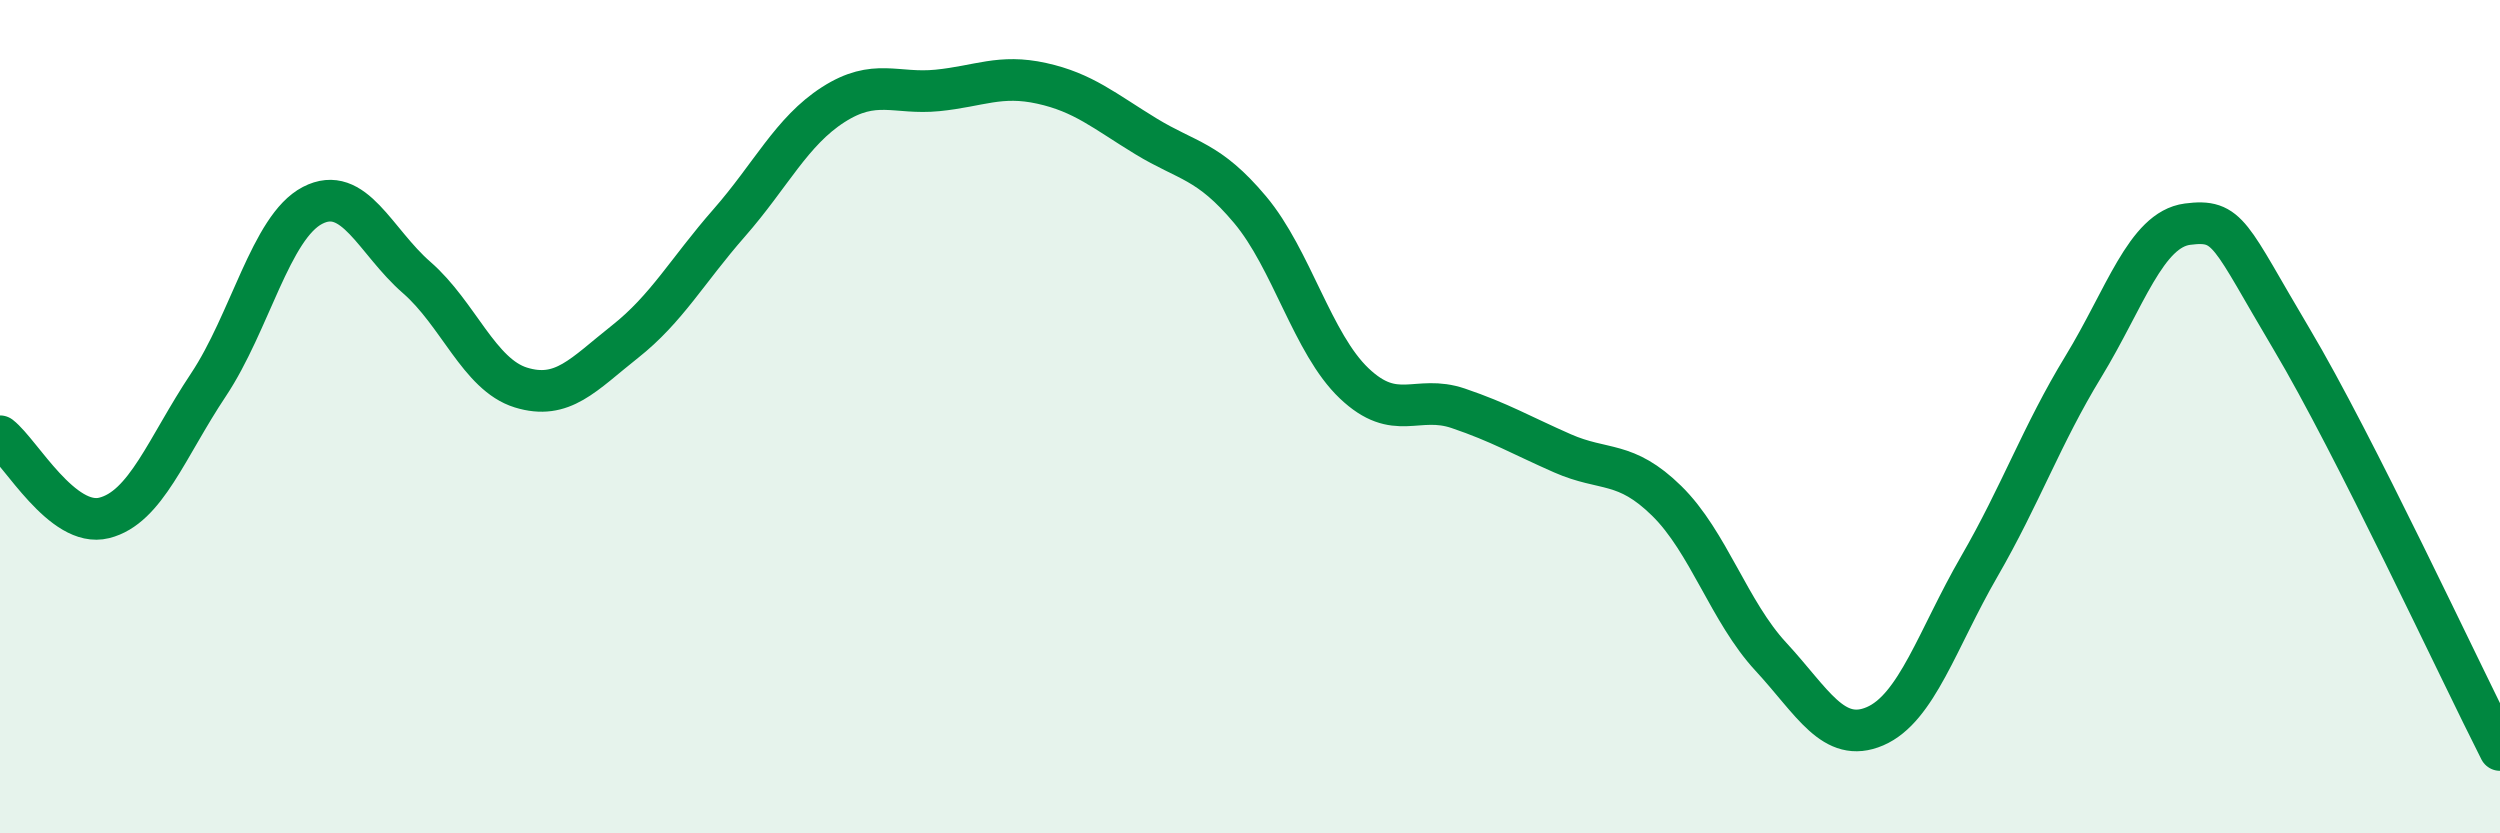
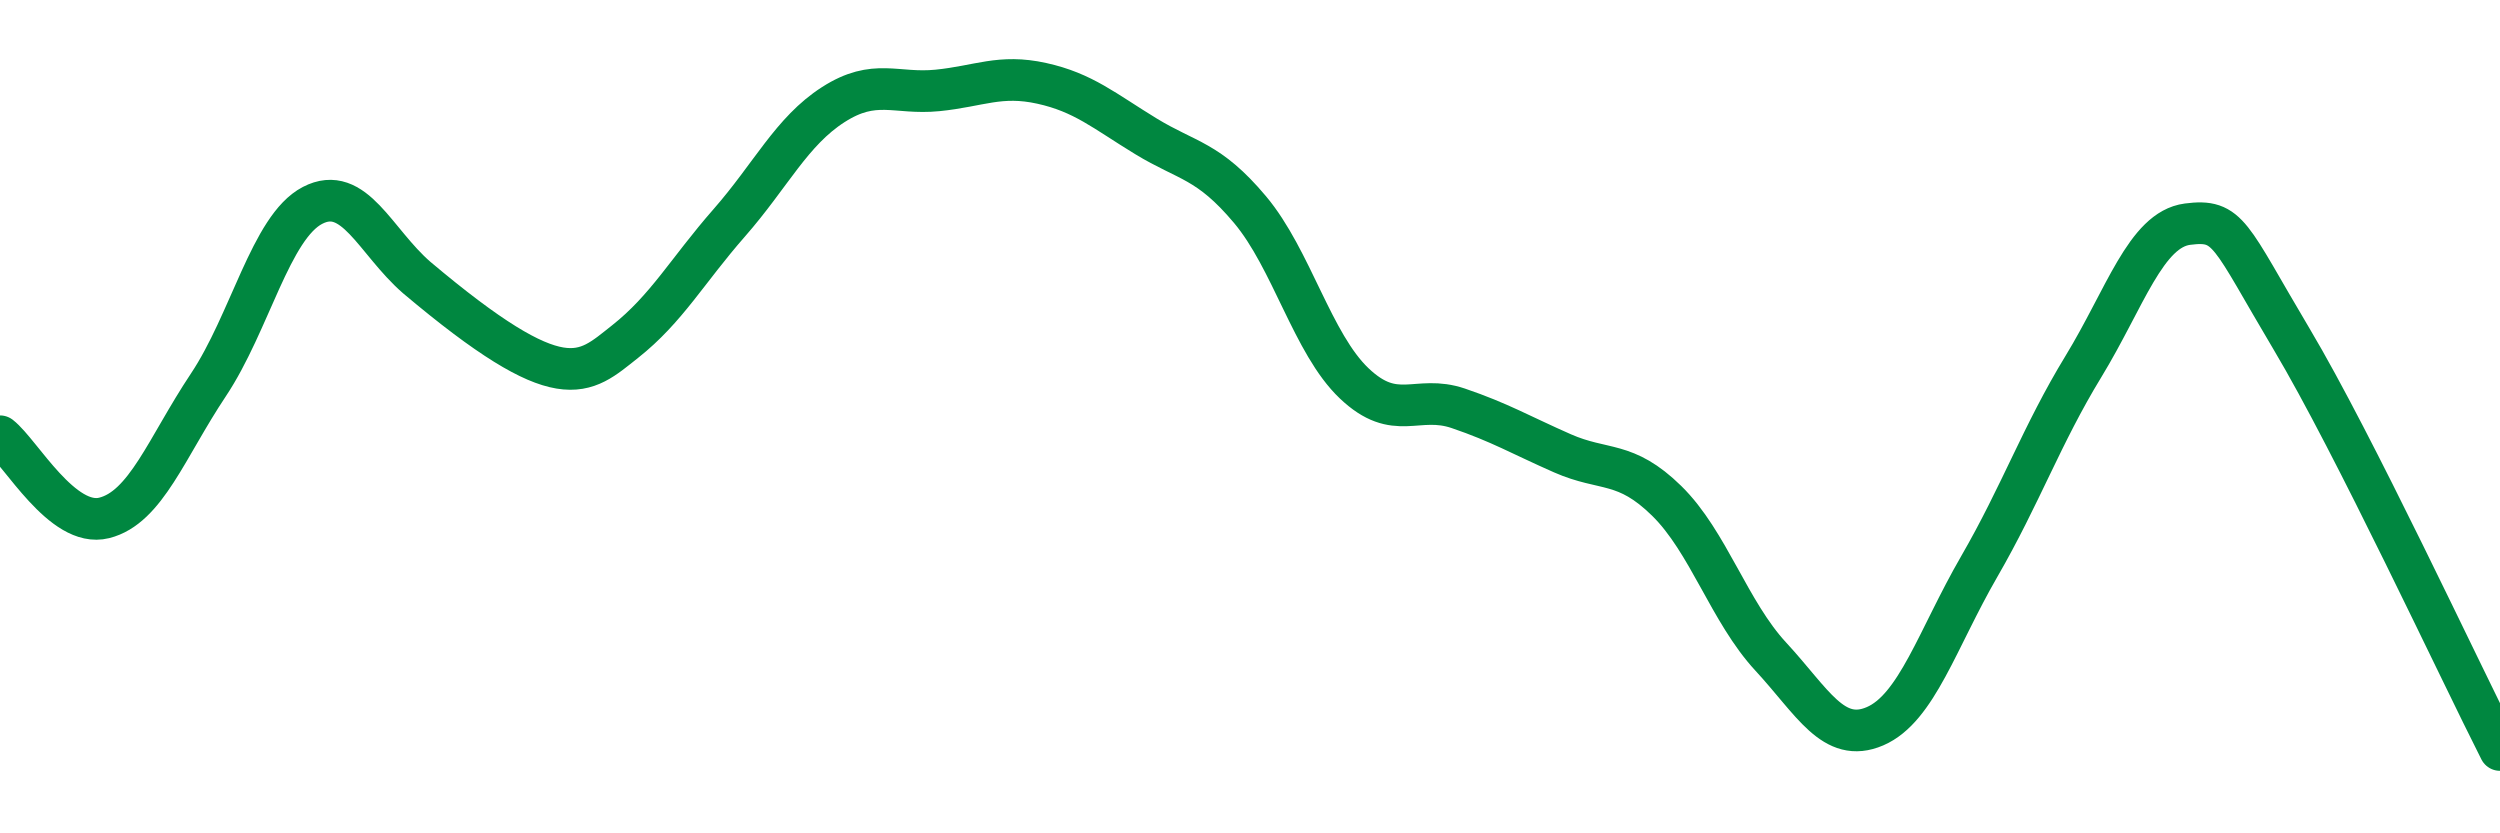
<svg xmlns="http://www.w3.org/2000/svg" width="60" height="20" viewBox="0 0 60 20">
-   <path d="M 0,10.47 C 0.5,10.86 1.5,12.68 2.5,12.43 C 3.5,12.18 4,10.74 5,9.24 C 6,7.74 6.5,5.45 7.5,4.93 C 8.5,4.41 9,5.79 10,6.66 C 11,7.53 11.5,8.99 12.5,9.3 C 13.5,9.61 14,8.99 15,8.2 C 16,7.41 16.5,6.49 17.5,5.35 C 18.5,4.21 19,3.15 20,2.51 C 21,1.87 21.5,2.27 22.5,2.17 C 23.5,2.07 24,1.78 25,2 C 26,2.22 26.5,2.66 27.5,3.27 C 28.5,3.88 29,3.84 30,5.03 C 31,6.22 31.5,8.25 32.5,9.2 C 33.5,10.15 34,9.46 35,9.8 C 36,10.14 36.5,10.44 37.5,10.88 C 38.5,11.32 39,11.04 40,12.02 C 41,13 41.5,14.68 42.5,15.76 C 43.5,16.84 44,17.86 45,17.43 C 46,17 46.5,15.33 47.5,13.6 C 48.5,11.87 49,10.44 50,8.8 C 51,7.16 51.5,5.51 52.5,5.38 C 53.5,5.25 53.5,5.62 55,8.14 C 56.5,10.66 59,16.03 60,18L60 20L0 20Z" fill="#008740" opacity="0.1" stroke-linecap="round" stroke-linejoin="round" />
-   <path d="M 0,10.47 C 0.5,10.86 1.5,12.68 2.5,12.43 C 3.5,12.18 4,10.74 5,9.24 C 6,7.74 6.5,5.45 7.5,4.93 C 8.5,4.41 9,5.79 10,6.66 C 11,7.53 11.5,8.99 12.5,9.3 C 13.5,9.61 14,8.99 15,8.2 C 16,7.41 16.5,6.49 17.5,5.35 C 18.5,4.21 19,3.15 20,2.51 C 21,1.87 21.5,2.27 22.5,2.17 C 23.5,2.07 24,1.78 25,2 C 26,2.22 26.5,2.66 27.5,3.27 C 28.5,3.88 29,3.84 30,5.03 C 31,6.22 31.5,8.25 32.5,9.2 C 33.5,10.15 34,9.46 35,9.8 C 36,10.14 36.5,10.44 37.5,10.88 C 38.5,11.32 39,11.04 40,12.02 C 41,13 41.5,14.68 42.5,15.76 C 43.5,16.84 44,17.86 45,17.43 C 46,17 46.5,15.33 47.5,13.6 C 48.5,11.87 49,10.44 50,8.8 C 51,7.16 51.5,5.51 52.5,5.38 C 53.5,5.25 53.5,5.62 55,8.14 C 56.5,10.66 59,16.03 60,18" stroke="#008740" stroke-width="1" fill="none" stroke-linecap="round" stroke-linejoin="round" />
+   <path d="M 0,10.47 C 0.5,10.86 1.5,12.68 2.5,12.43 C 3.5,12.18 4,10.74 5,9.24 C 6,7.74 6.5,5.45 7.5,4.93 C 8.5,4.41 9,5.79 10,6.66 C 13.5,9.61 14,8.99 15,8.2 C 16,7.41 16.5,6.49 17.5,5.35 C 18.5,4.21 19,3.15 20,2.51 C 21,1.87 21.5,2.27 22.5,2.17 C 23.5,2.07 24,1.78 25,2 C 26,2.22 26.5,2.66 27.5,3.27 C 28.5,3.88 29,3.84 30,5.03 C 31,6.22 31.5,8.25 32.5,9.2 C 33.5,10.15 34,9.46 35,9.8 C 36,10.14 36.5,10.44 37.5,10.88 C 38.5,11.32 39,11.04 40,12.02 C 41,13 41.5,14.68 42.5,15.76 C 43.5,16.84 44,17.86 45,17.43 C 46,17 46.5,15.33 47.5,13.6 C 48.5,11.87 49,10.44 50,8.8 C 51,7.16 51.5,5.51 52.5,5.38 C 53.5,5.25 53.5,5.62 55,8.14 C 56.5,10.66 59,16.03 60,18" stroke="#008740" stroke-width="1" fill="none" stroke-linecap="round" stroke-linejoin="round" />
</svg>